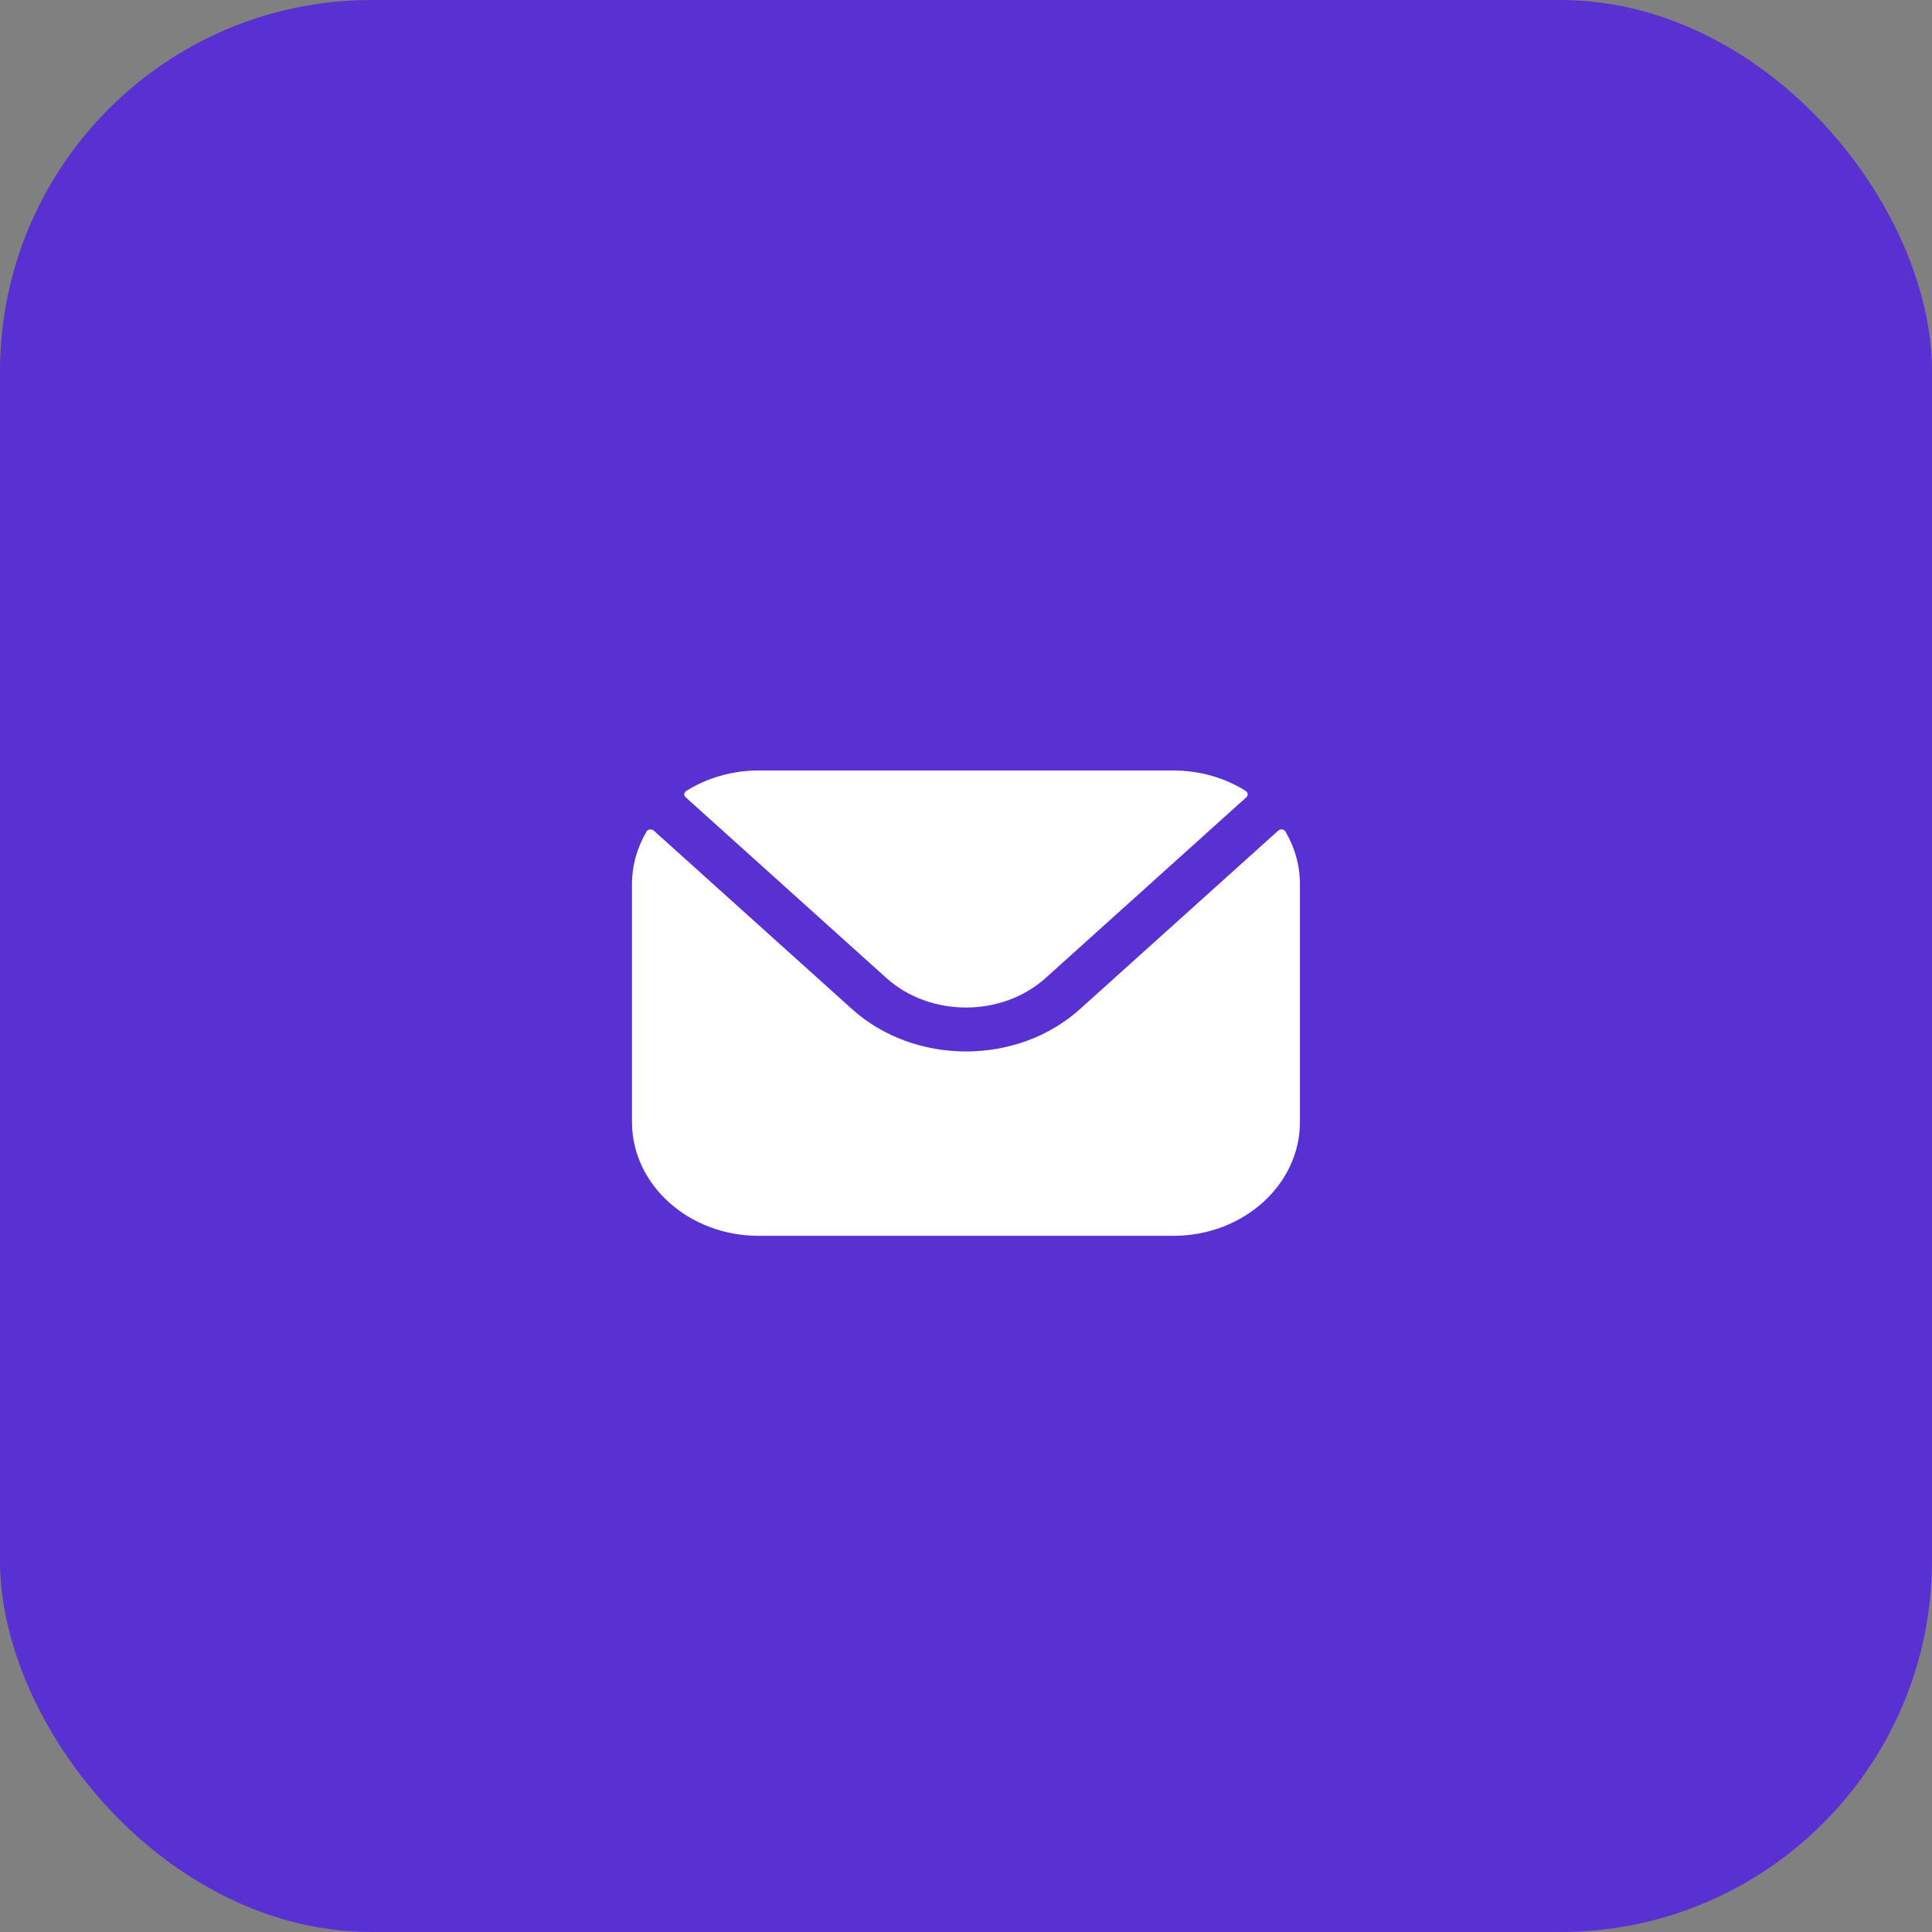
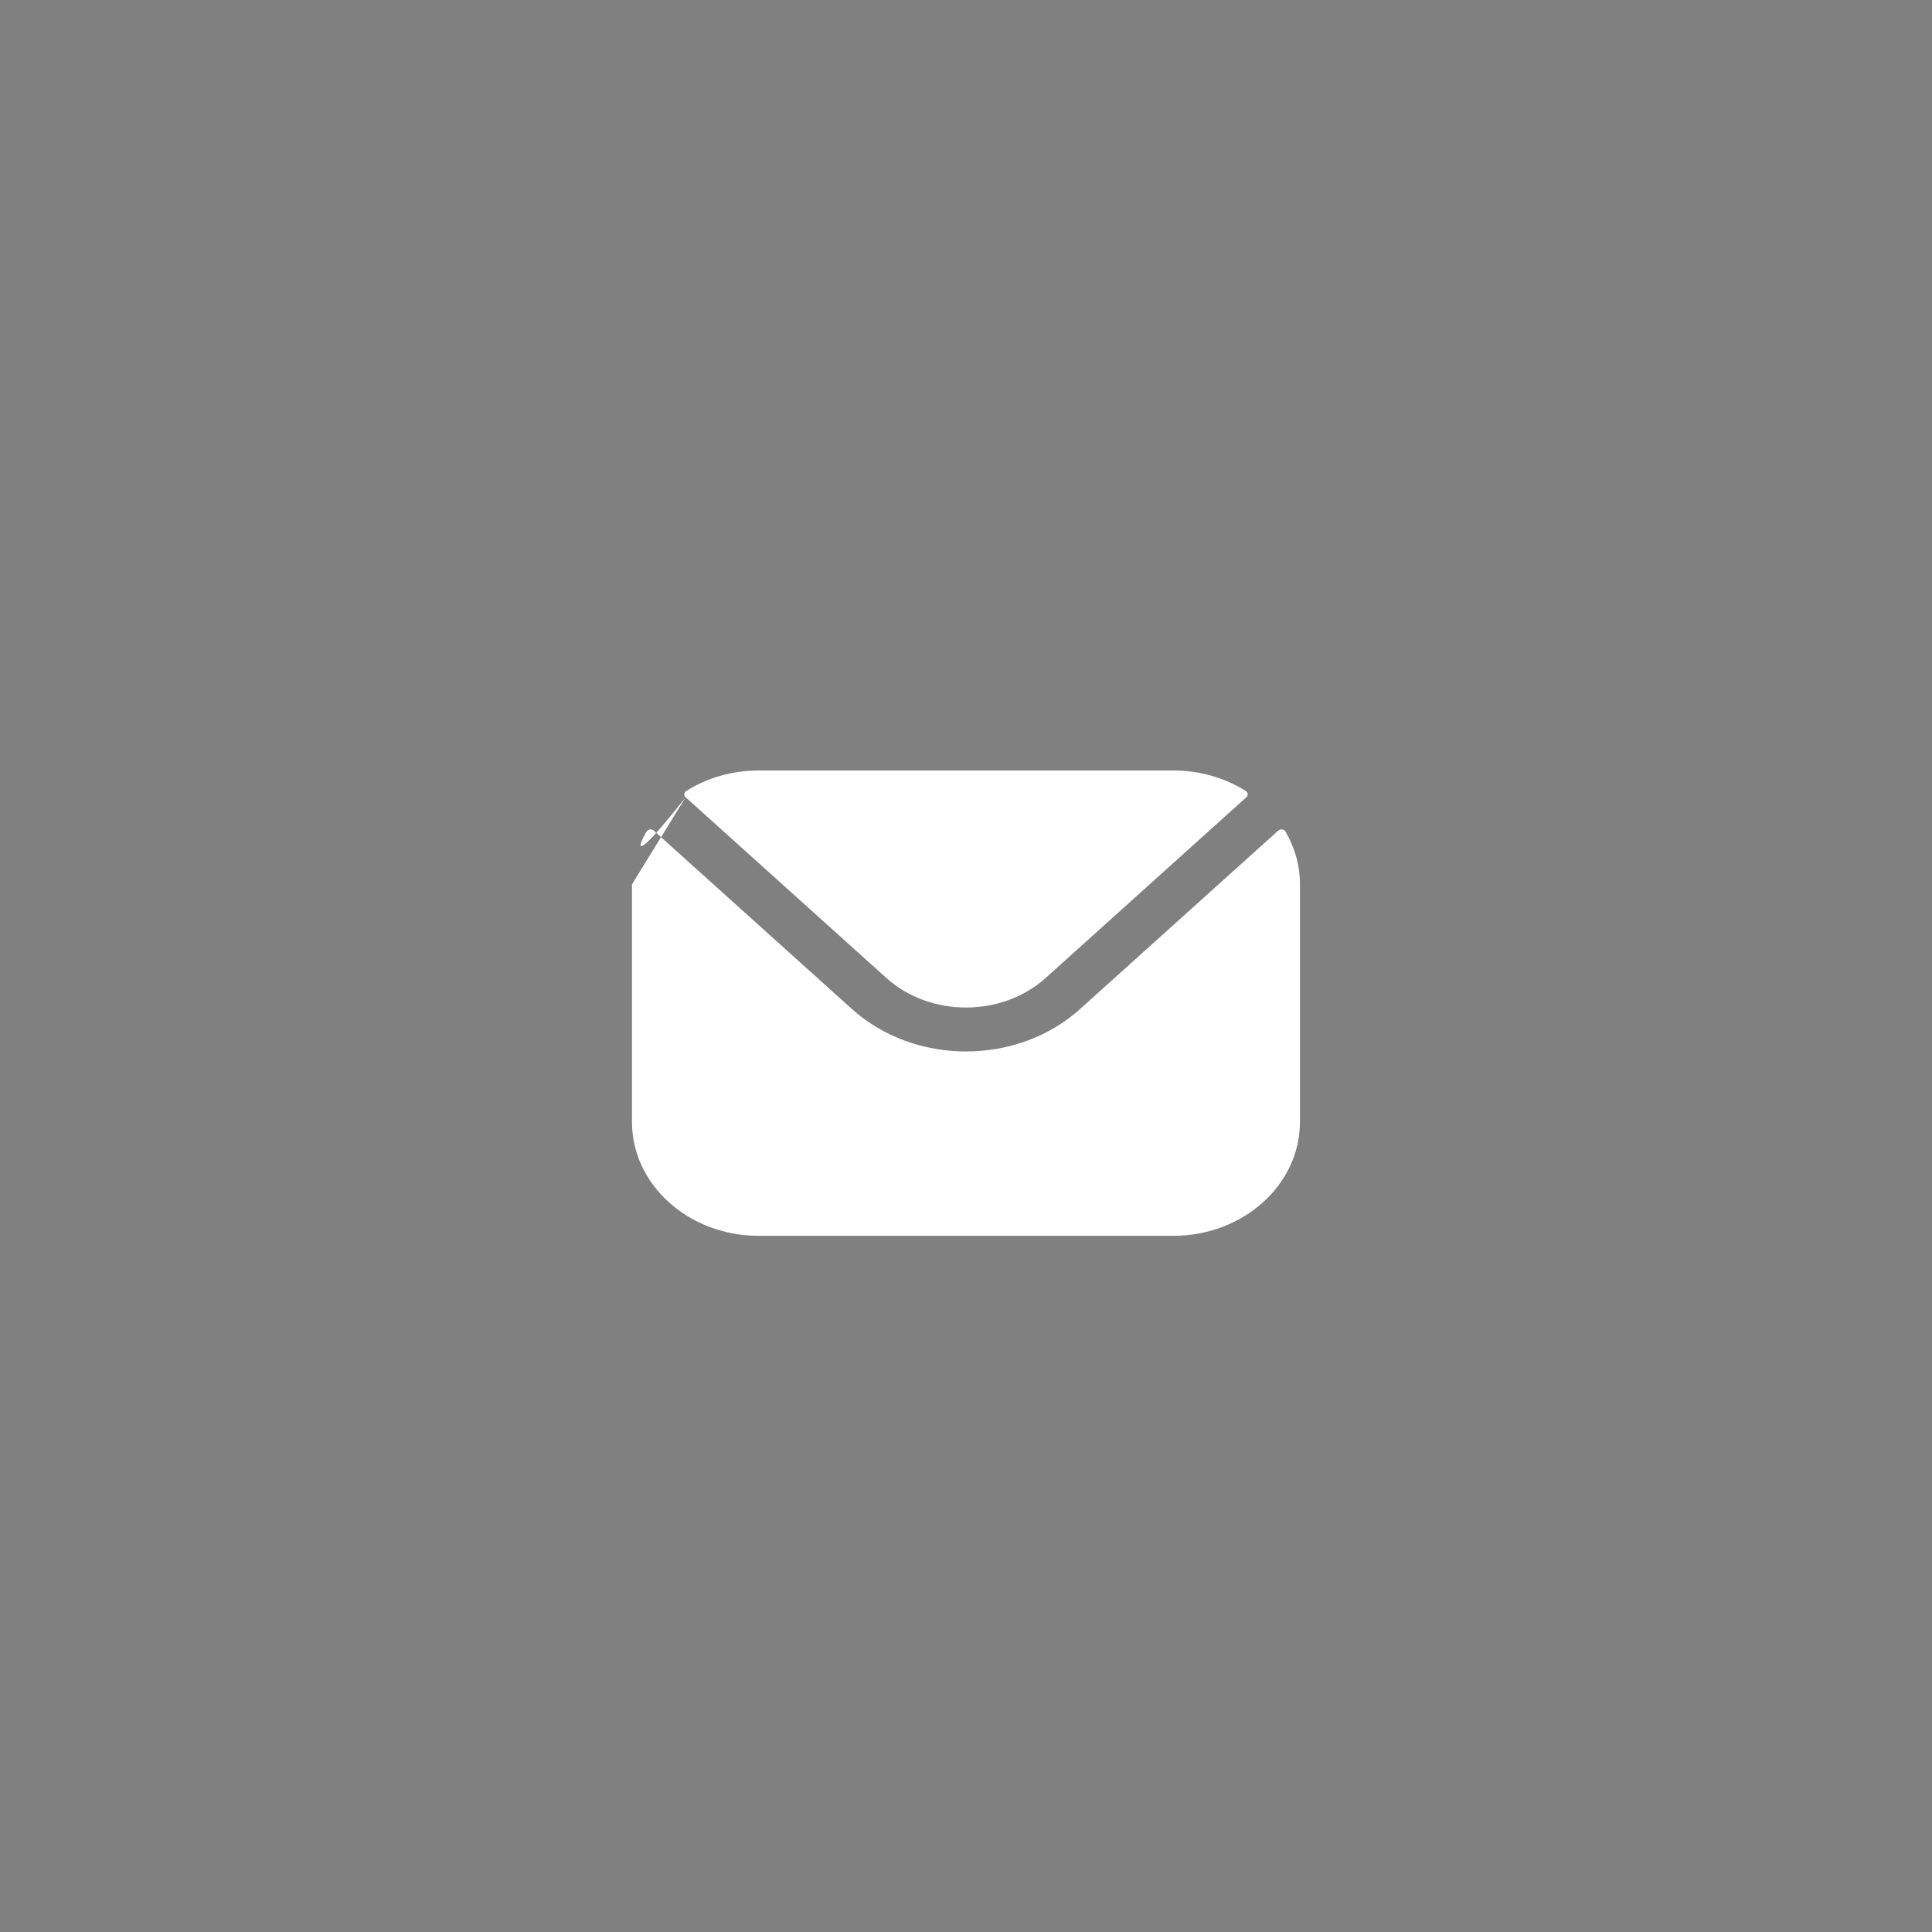
<svg xmlns="http://www.w3.org/2000/svg" width="26" height="26" viewBox="0 0 26 26" fill="none">
  <rect x="0" y="0" width="26" height="26" fill="#808080" stroke="none" />
-   <rect width="26" height="26" rx="5" fill="#5931D3" />
-   <path fill-rule="evenodd" clip-rule="evenodd" d="M9.227 10.729L11.929 13.162C12.518 13.691 13.481 13.691 14.071 13.162L16.773 10.729C16.8 10.704 16.796 10.664 16.764 10.644C16.489 10.471 16.153 10.369 15.792 10.369H10.208C9.846 10.369 9.511 10.471 9.236 10.644C9.204 10.664 9.2 10.704 9.227 10.729ZM8.505 11.901C8.505 11.645 8.576 11.404 8.7 11.192C8.719 11.158 8.768 11.152 8.798 11.178L11.465 13.579C12.31 14.34 13.69 14.341 14.535 13.579L17.202 11.178C17.232 11.152 17.281 11.158 17.3 11.192C17.424 11.404 17.494 11.645 17.494 11.901V15.099C17.494 15.944 16.73 16.631 15.792 16.631H10.208C9.269 16.631 8.505 15.944 8.505 15.099V11.901Z" fill="white" />
+   <path fill-rule="evenodd" clip-rule="evenodd" d="M9.227 10.729L11.929 13.162C12.518 13.691 13.481 13.691 14.071 13.162L16.773 10.729C16.8 10.704 16.796 10.664 16.764 10.644C16.489 10.471 16.153 10.369 15.792 10.369H10.208C9.846 10.369 9.511 10.471 9.236 10.644C9.204 10.664 9.2 10.704 9.227 10.729ZC8.505 11.645 8.576 11.404 8.7 11.192C8.719 11.158 8.768 11.152 8.798 11.178L11.465 13.579C12.31 14.34 13.69 14.341 14.535 13.579L17.202 11.178C17.232 11.152 17.281 11.158 17.3 11.192C17.424 11.404 17.494 11.645 17.494 11.901V15.099C17.494 15.944 16.73 16.631 15.792 16.631H10.208C9.269 16.631 8.505 15.944 8.505 15.099V11.901Z" fill="white" />
</svg>